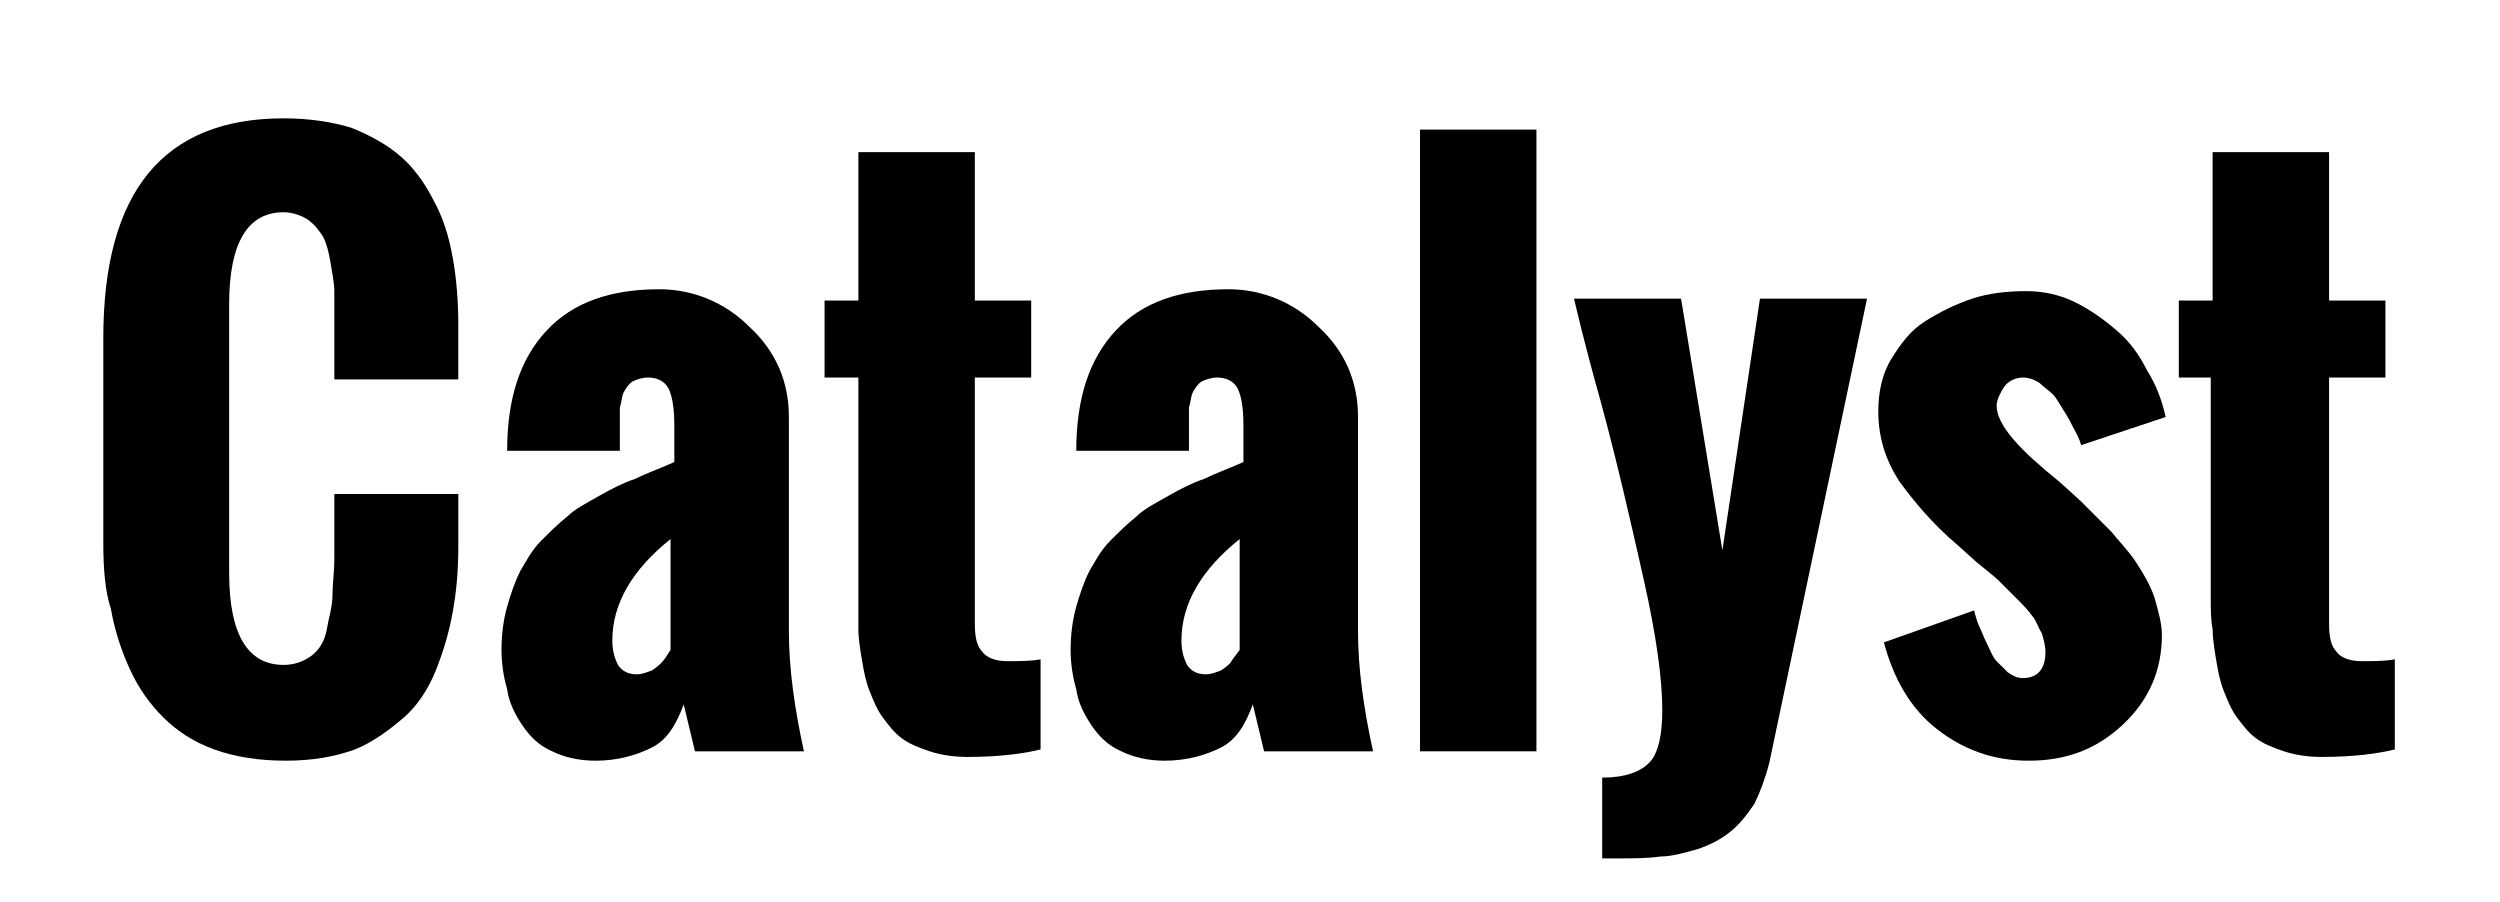
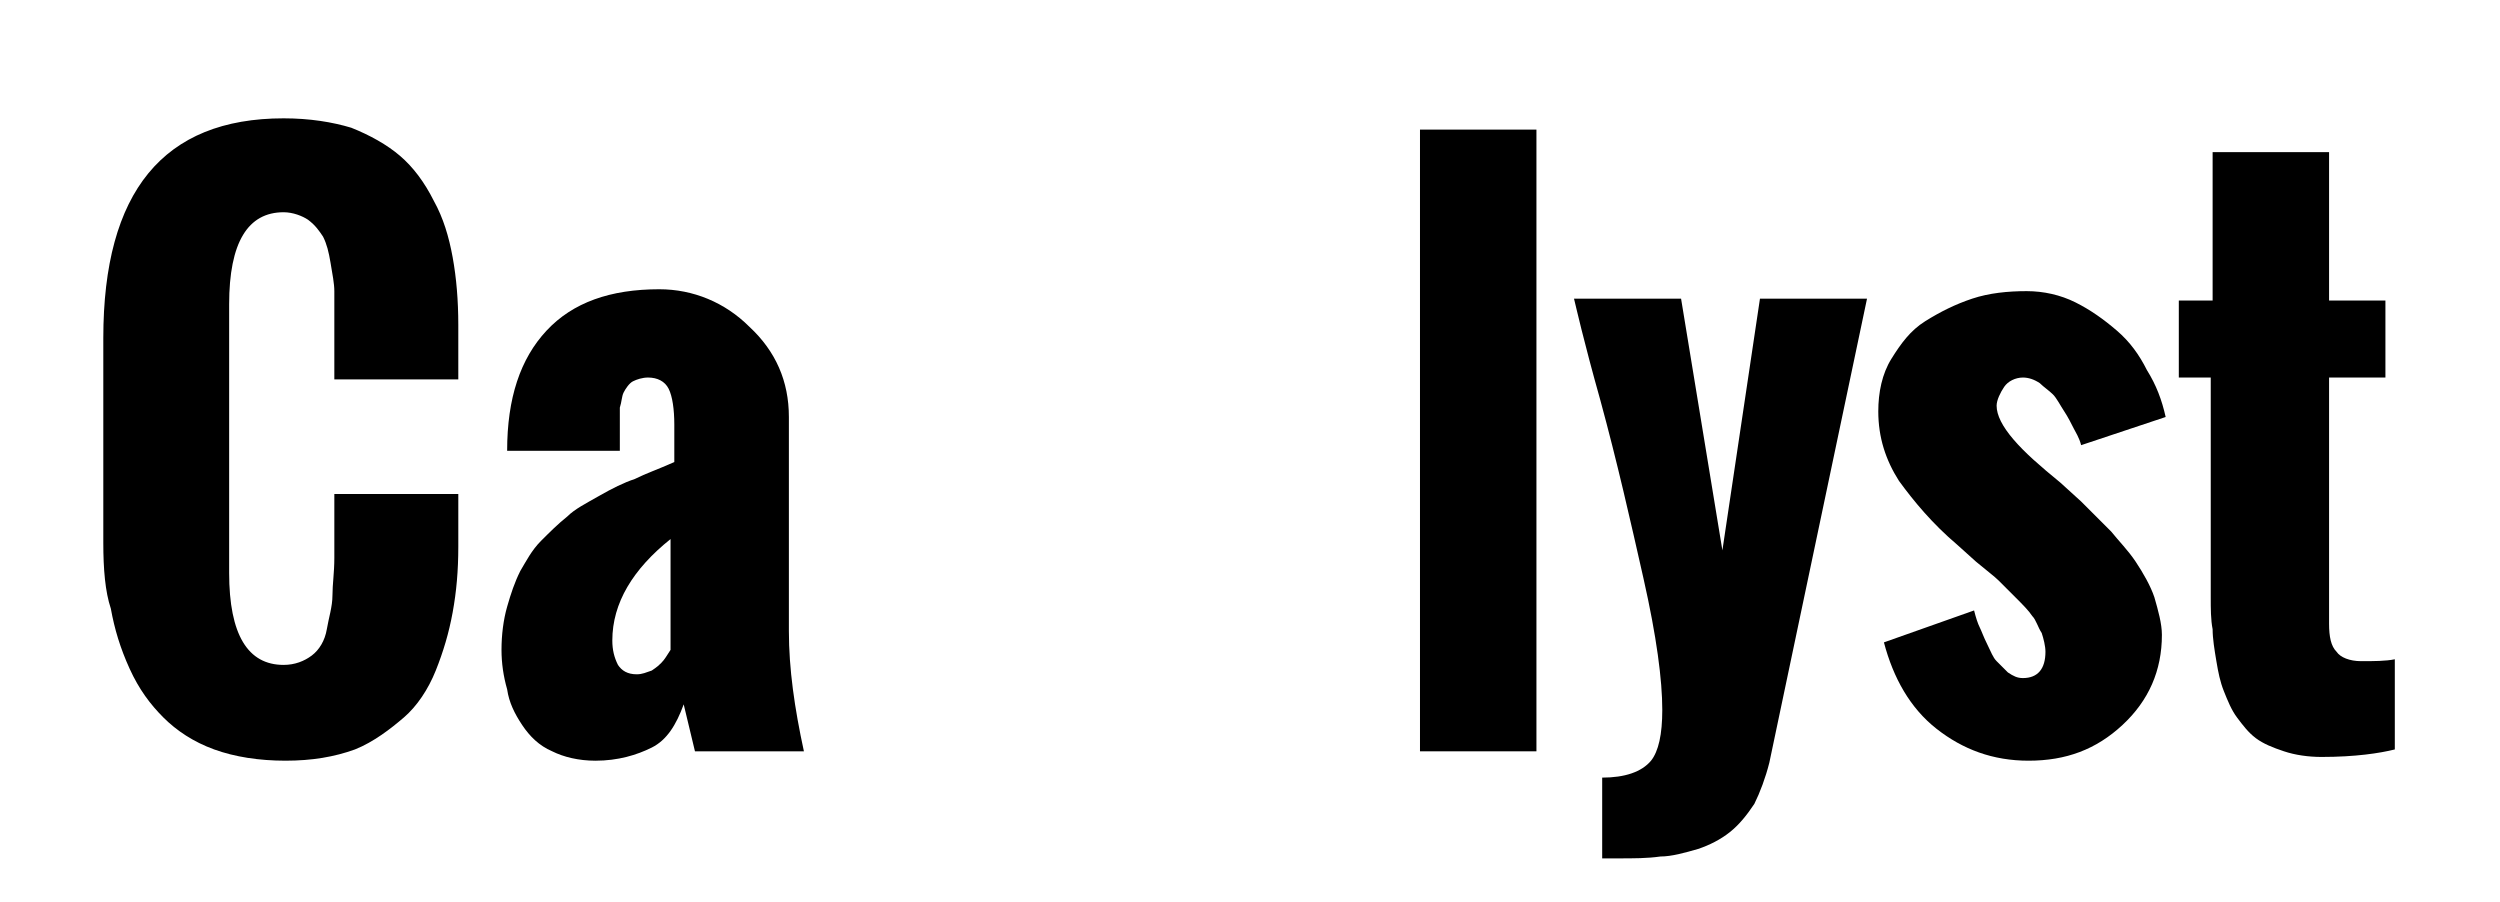
<svg xmlns="http://www.w3.org/2000/svg" version="1.1" id="Layer_1" x="0px" y="0px" viewBox="0 0 133.1 48" style="enable-background:new 0 0 133.1 48;" xml:space="preserve">
  <g>
    <path d="M5.5,28.9V18c0-7.8,3.2-11.7,9.6-11.7c1.4,0,2.6,0.2,3.6,0.5c1,0.4,1.9,0.9,2.6,1.5s1.3,1.4,1.8,2.4c0.5,0.9,0.8,1.9,1,3   c0.2,1.1,0.3,2.3,0.3,3.6v2.9h-6.6v-3.1c0-0.6,0-1.1,0-1.6c0-0.4-0.1-0.9-0.2-1.5c-0.1-0.6-0.2-1-0.4-1.4c-0.2-0.3-0.4-0.6-0.8-0.9   c-0.3-0.2-0.8-0.4-1.3-0.4c-1.9,0-2.9,1.6-2.9,4.9v14.3c0,3.3,1,4.9,2.9,4.9c0.6,0,1.1-0.2,1.5-0.5c0.4-0.3,0.7-0.8,0.8-1.4   s0.3-1.2,0.3-1.8s0.1-1.2,0.1-2v-3.4h6.6v2.8c0,1.3-0.1,2.4-0.3,3.5c-0.2,1.1-0.5,2.1-0.9,3.1c-0.4,1-1,1.9-1.7,2.5   s-1.6,1.3-2.6,1.7c-1.1,0.4-2.3,0.6-3.7,0.6c-1.4,0-2.7-0.2-3.8-0.6s-2-1-2.7-1.7c-0.7-0.7-1.3-1.5-1.8-2.6s-0.8-2.1-1-3.2   C5.6,31.5,5.5,30.3,5.5,28.9z" />
    <path d="M37,40l-0.6-2.5c-0.4,1.1-0.9,1.9-1.7,2.3c-0.8,0.4-1.8,0.7-3,0.7c-0.9,0-1.7-0.2-2.3-0.5c-0.7-0.3-1.2-0.8-1.6-1.4   c-0.4-0.6-0.7-1.2-0.8-1.9c-0.2-0.7-0.3-1.4-0.3-2.1c0-0.8,0.1-1.6,0.3-2.3c0.2-0.7,0.4-1.3,0.7-1.9c0.3-0.5,0.6-1.1,1.1-1.6   c0.5-0.5,0.9-0.9,1.4-1.3c0.4-0.4,1-0.7,1.7-1.1c0.7-0.4,1.3-0.7,1.9-0.9c0.6-0.3,1.2-0.5,2.1-0.9v-2c0-0.8-0.1-1.5-0.3-1.9   c-0.2-0.4-0.6-0.6-1.1-0.6c-0.3,0-0.6,0.1-0.8,0.2c-0.2,0.1-0.4,0.4-0.5,0.6s-0.1,0.5-0.2,0.8c0,0.2,0,0.5,0,0.9V24h-6   c0-2.8,0.7-4.9,2.1-6.4c1.4-1.5,3.4-2.2,6-2.2c1.8,0,3.5,0.7,4.8,2c1.4,1.3,2.1,2.9,2.1,4.8v11.4c0,2,0.3,4.1,0.8,6.4H37z    M35.7,34.6v-5.9c-2,1.6-3.1,3.4-3.1,5.4c0,0.5,0.1,0.9,0.3,1.3c0.2,0.3,0.5,0.5,1,0.5c0.3,0,0.5-0.1,0.8-0.2   c0.3-0.2,0.4-0.3,0.5-0.4C35.4,35.1,35.5,34.9,35.7,34.6z" />
-     <path d="M45.7,31.8V20.1h-1.8V16h1.8V8.1h6.2V16h3v4.1h-3v13.1c0,0.7,0.1,1.2,0.4,1.5c0.2,0.3,0.7,0.5,1.3,0.5c0.7,0,1.3,0,1.8-0.1   v4.8c-0.8,0.2-2.1,0.4-3.9,0.4c-0.7,0-1.4-0.1-2-0.3s-1.1-0.4-1.5-0.7c-0.4-0.3-0.7-0.7-1-1.1c-0.3-0.4-0.5-0.9-0.7-1.4   c-0.2-0.5-0.3-1-0.4-1.6c-0.1-0.6-0.2-1.2-0.2-1.7C45.7,33,45.7,32.4,45.7,31.8z" />
-     <path d="M67.3,40l-0.6-2.5c-0.4,1.1-0.9,1.9-1.7,2.3c-0.8,0.4-1.8,0.7-3,0.7c-0.9,0-1.7-0.2-2.3-0.5c-0.7-0.3-1.2-0.8-1.6-1.4   c-0.4-0.6-0.7-1.2-0.8-1.9c-0.2-0.7-0.3-1.4-0.3-2.1c0-0.8,0.1-1.6,0.3-2.3c0.2-0.7,0.4-1.3,0.7-1.9c0.3-0.5,0.6-1.1,1.1-1.6   c0.5-0.5,0.9-0.9,1.4-1.3c0.4-0.4,1-0.7,1.7-1.1c0.7-0.4,1.3-0.7,1.9-0.9c0.6-0.3,1.2-0.5,2.1-0.9v-2c0-0.8-0.1-1.5-0.3-1.9   c-0.2-0.4-0.6-0.6-1.1-0.6c-0.3,0-0.6,0.1-0.8,0.2c-0.2,0.1-0.4,0.4-0.5,0.6s-0.1,0.5-0.2,0.8c0,0.2,0,0.5,0,0.9V24h-6   c0-2.8,0.7-4.9,2.1-6.4c1.4-1.5,3.4-2.2,6-2.2c1.8,0,3.5,0.7,4.8,2c1.4,1.3,2.1,2.9,2.1,4.8v11.4c0,2,0.3,4.1,0.8,6.4H67.3z    M66,34.6v-5.9c-2,1.6-3.1,3.4-3.1,5.4c0,0.5,0.1,0.9,0.3,1.3c0.2,0.3,0.5,0.5,1,0.5c0.3,0,0.5-0.1,0.8-0.2   c0.3-0.2,0.4-0.3,0.5-0.4C65.6,35.1,65.8,34.9,66,34.6z" />
    <path d="M75.6,40V6.9h6.2V40H75.6z" />
    <path d="M88.5,37.8c0-1.6-0.3-3.9-1-7s-1.4-6.2-2.3-9.5c-0.9-3.2-1.3-5-1.4-5.4h5.7l2.2,13.4l2-13.4h5.7l-5.2,24.7   c-0.2,0.8-0.5,1.6-0.8,2.2c-0.4,0.6-0.8,1.1-1.3,1.5c-0.5,0.4-1.1,0.7-1.7,0.9c-0.7,0.2-1.4,0.4-2,0.4c-0.7,0.1-1.4,0.1-2.3,0.1   h-0.8v-4.3c1.2,0,2.1-0.3,2.6-0.9C88.3,40,88.5,39.1,88.5,37.8z" />
    <path d="M100.3,34.2l4.8-1.7c0.1,0.4,0.2,0.7,0.3,0.9c0.1,0.2,0.2,0.5,0.4,0.9c0.2,0.4,0.3,0.7,0.5,0.9c0.2,0.2,0.4,0.4,0.6,0.6   c0.3,0.2,0.5,0.3,0.8,0.3c0.8,0,1.2-0.5,1.2-1.4c0-0.3-0.1-0.7-0.2-1c-0.2-0.3-0.3-0.7-0.5-0.9c-0.2-0.3-0.5-0.6-0.9-1   s-0.7-0.7-0.9-0.9c-0.2-0.2-0.6-0.5-1.2-1l-1-0.9c-1.3-1.1-2.3-2.3-3.1-3.4c-0.7-1.1-1.1-2.3-1.1-3.7c0-1,0.2-2,0.7-2.8   s1-1.5,1.8-2s1.6-0.9,2.5-1.2c0.9-0.3,1.9-0.4,2.9-0.4c0.9,0,1.8,0.2,2.6,0.6s1.5,0.9,2.2,1.5s1.2,1.3,1.6,2.1   c0.5,0.8,0.8,1.6,1,2.5l-4.5,1.5c-0.1-0.4-0.3-0.7-0.4-0.9c-0.1-0.2-0.3-0.6-0.5-0.9s-0.4-0.7-0.6-0.9c-0.2-0.2-0.5-0.4-0.7-0.6   c-0.3-0.2-0.6-0.3-0.9-0.3c-0.4,0-0.8,0.2-1,0.5c-0.2,0.3-0.4,0.7-0.4,1c0,0.5,0.3,1.1,0.9,1.8c0.6,0.7,1.4,1.4,2.5,2.3l1.1,1   c0.6,0.6,1.1,1.1,1.6,1.6c0.4,0.5,0.9,1,1.3,1.6s0.8,1.3,1,1.9c0.2,0.7,0.4,1.4,0.4,2c0,1.9-0.7,3.5-2.1,4.8c-1.4,1.3-3,1.9-5,1.9   c-1.9,0-3.5-0.6-4.9-1.7S100.8,36.1,100.3,34.2z" />
    <path d="M117.7,31.8V20.1H116V16h1.8V8.1h6.2V16h3v4.1h-3v13.1c0,0.7,0.1,1.2,0.4,1.5c0.2,0.3,0.7,0.5,1.3,0.5c0.7,0,1.3,0,1.8-0.1   v4.8c-0.8,0.2-2.1,0.4-3.9,0.4c-0.7,0-1.4-0.1-2-0.3s-1.1-0.4-1.5-0.7c-0.4-0.3-0.7-0.7-1-1.1c-0.3-0.4-0.5-0.9-0.7-1.4   c-0.2-0.5-0.3-1-0.4-1.6c-0.1-0.6-0.2-1.2-0.2-1.7C117.7,33,117.7,32.4,117.7,31.8z" />
  </g>
</svg>